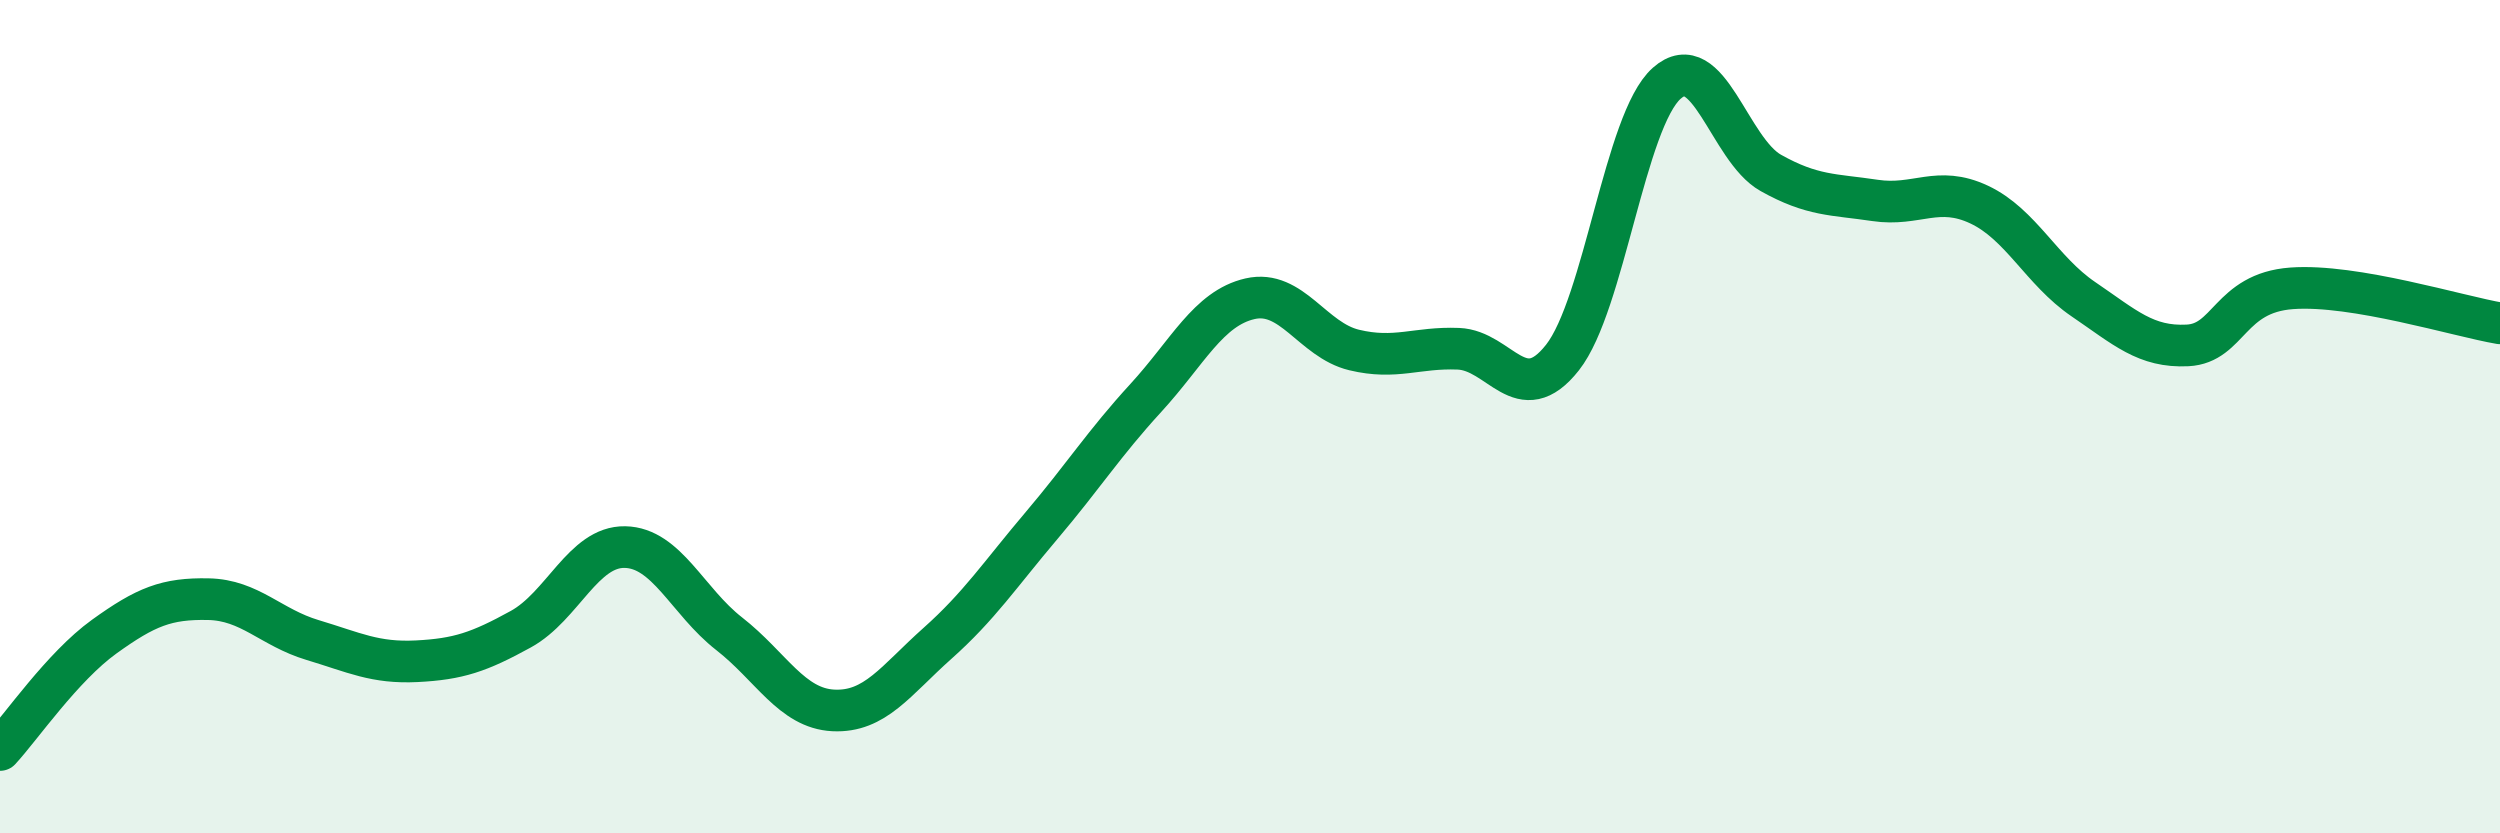
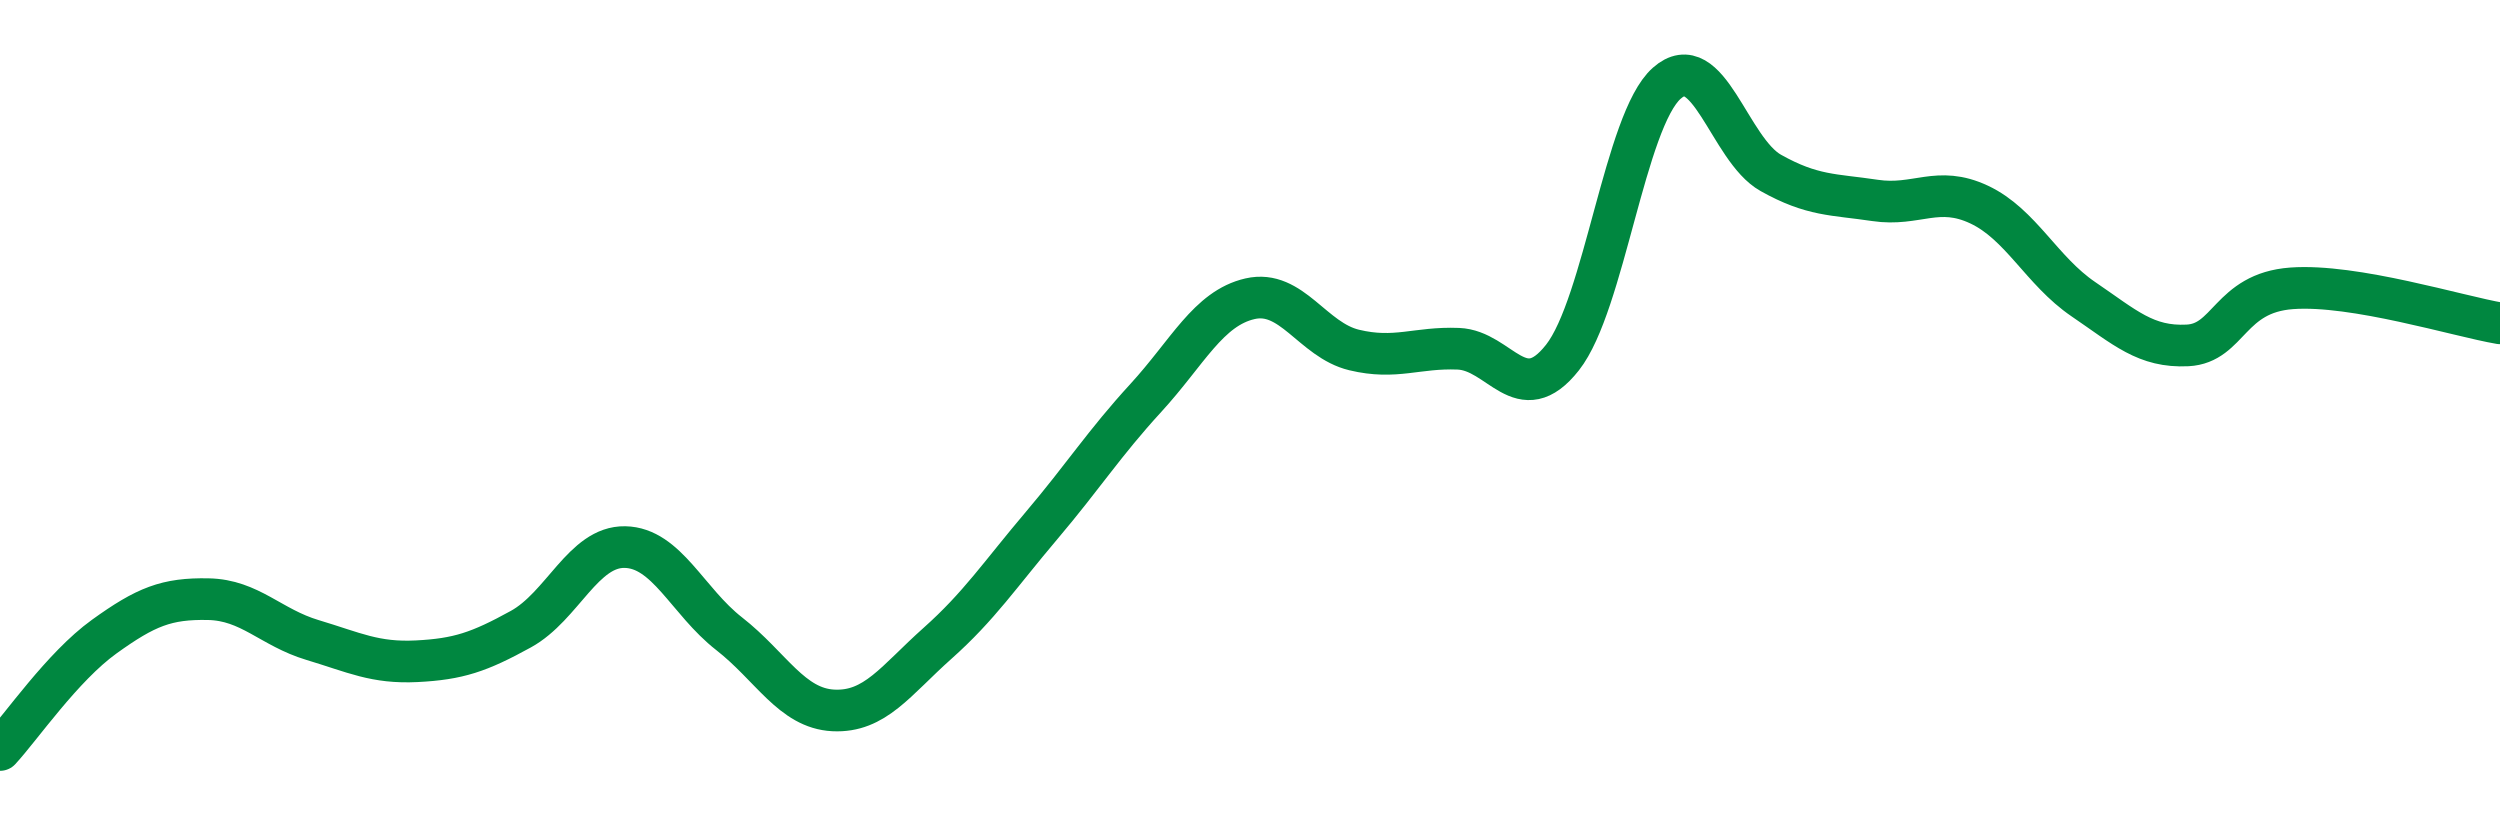
<svg xmlns="http://www.w3.org/2000/svg" width="60" height="20" viewBox="0 0 60 20">
-   <path d="M 0,18 C 0.5,17.46 1.5,16 2.5,15.28 C 3.5,14.56 4,14.36 5,14.38 C 6,14.4 6.5,15.06 7.5,15.36 C 8.5,15.66 9,15.92 10,15.87 C 11,15.82 11.5,15.65 12.5,15.1 C 13.5,14.55 14,13.11 15,13.13 C 16,13.15 16.5,14.43 17.5,15.21 C 18.5,15.99 19,17 20,17.05 C 21,17.1 21.5,16.33 22.5,15.44 C 23.5,14.55 24,13.79 25,12.61 C 26,11.43 26.5,10.64 27.5,9.55 C 28.5,8.46 29,7.4 30,7.17 C 31,6.94 31.5,8.16 32.5,8.4 C 33.5,8.64 34,8.33 35,8.37 C 36,8.41 36.5,9.85 37.5,8.58 C 38.5,7.31 39,2.89 40,2 C 41,1.11 41.5,3.59 42.5,4.15 C 43.5,4.71 44,4.66 45,4.81 C 46,4.96 46.5,4.44 47.5,4.91 C 48.5,5.38 49,6.5 50,7.18 C 51,7.86 51.5,8.34 52.5,8.29 C 53.5,8.24 53.5,7.03 55,6.92 C 56.5,6.81 59,7.59 60,7.76L60 20L0 20Z" fill="#008740" opacity="0.1" stroke-linecap="round" stroke-linejoin="round" />
  <path d="M 0,18 C 0.5,17.46 1.5,16 2.5,15.28 C 3.5,14.56 4,14.36 5,14.38 C 6,14.4 6.5,15.06 7.5,15.36 C 8.5,15.66 9,15.92 10,15.87 C 11,15.82 11.5,15.65 12.5,15.1 C 13.5,14.55 14,13.11 15,13.13 C 16,13.15 16.5,14.43 17.5,15.21 C 18.5,15.99 19,17 20,17.05 C 21,17.1 21.5,16.33 22.5,15.44 C 23.5,14.55 24,13.79 25,12.61 C 26,11.43 26.5,10.64 27.5,9.55 C 28.5,8.46 29,7.4 30,7.17 C 31,6.94 31.5,8.16 32.5,8.4 C 33.5,8.64 34,8.33 35,8.37 C 36,8.41 36.5,9.85 37.5,8.58 C 38.5,7.31 39,2.89 40,2 C 41,1.11 41.5,3.59 42.5,4.15 C 43.5,4.71 44,4.66 45,4.81 C 46,4.96 46.5,4.44 47.5,4.91 C 48.5,5.38 49,6.5 50,7.18 C 51,7.86 51.5,8.34 52.5,8.29 C 53.5,8.24 53.5,7.03 55,6.92 C 56.5,6.81 59,7.59 60,7.76" stroke="#008740" stroke-width="1" fill="none" stroke-linecap="round" stroke-linejoin="round" />
</svg>